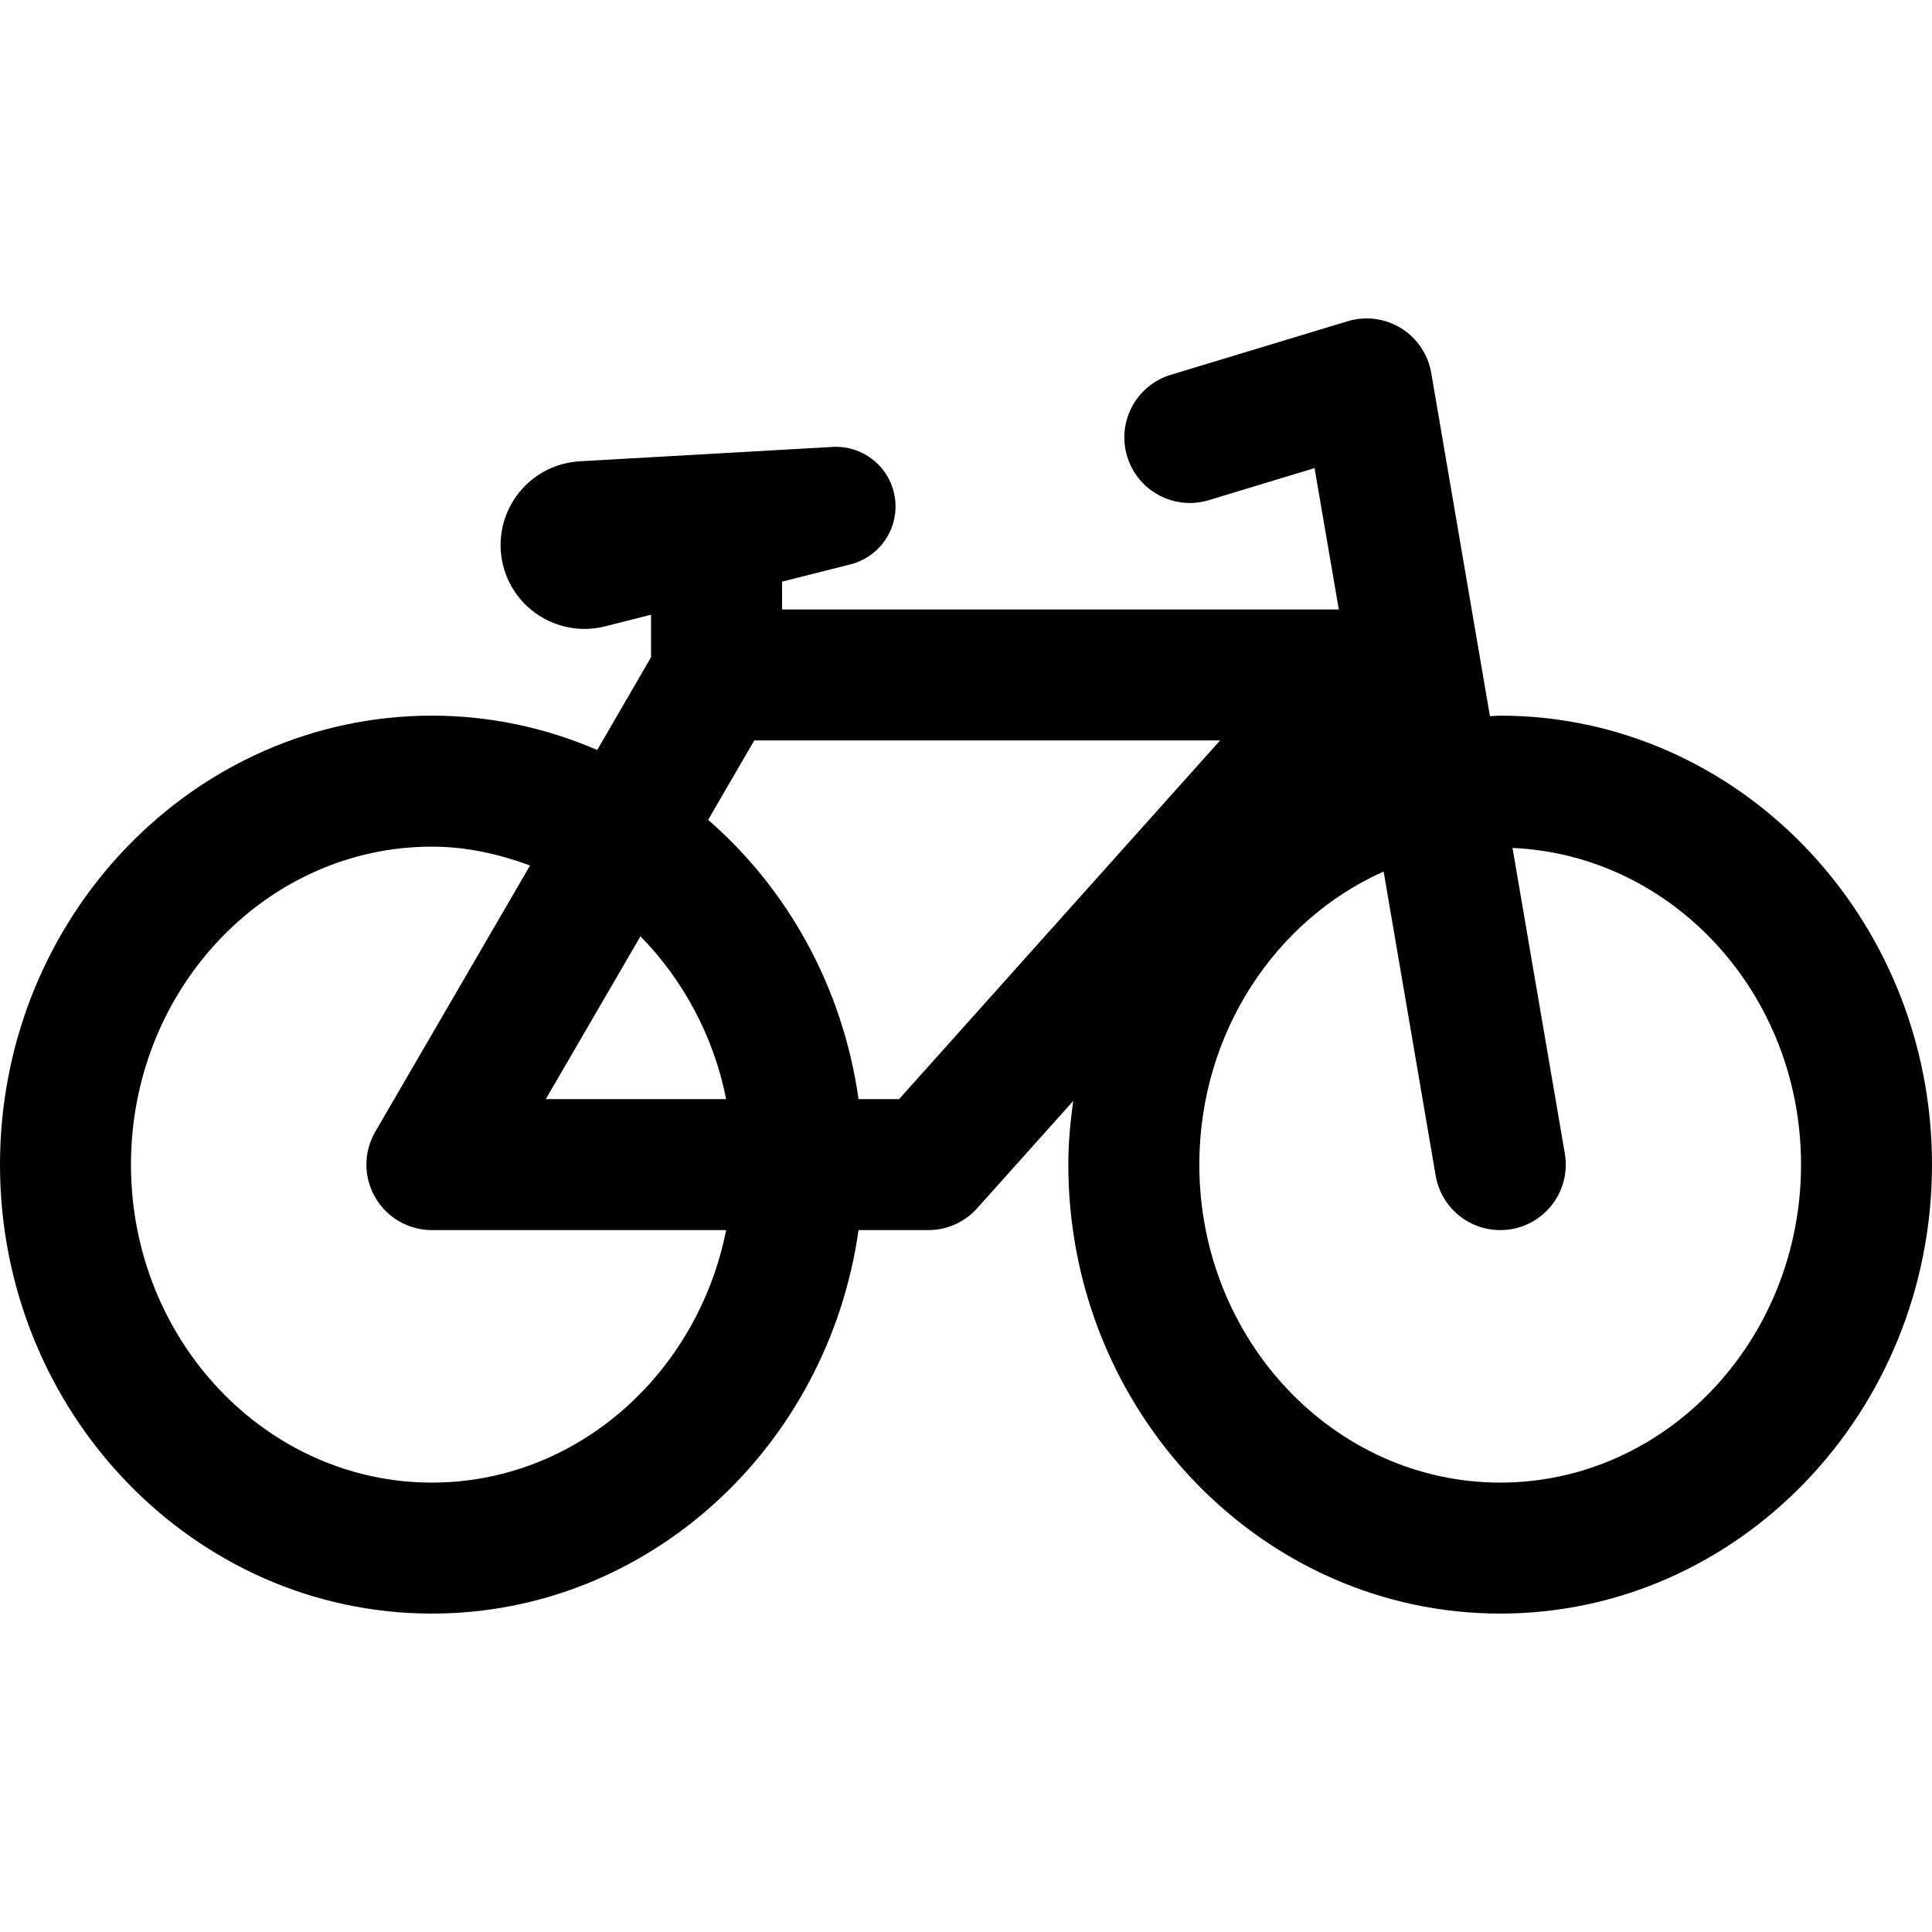
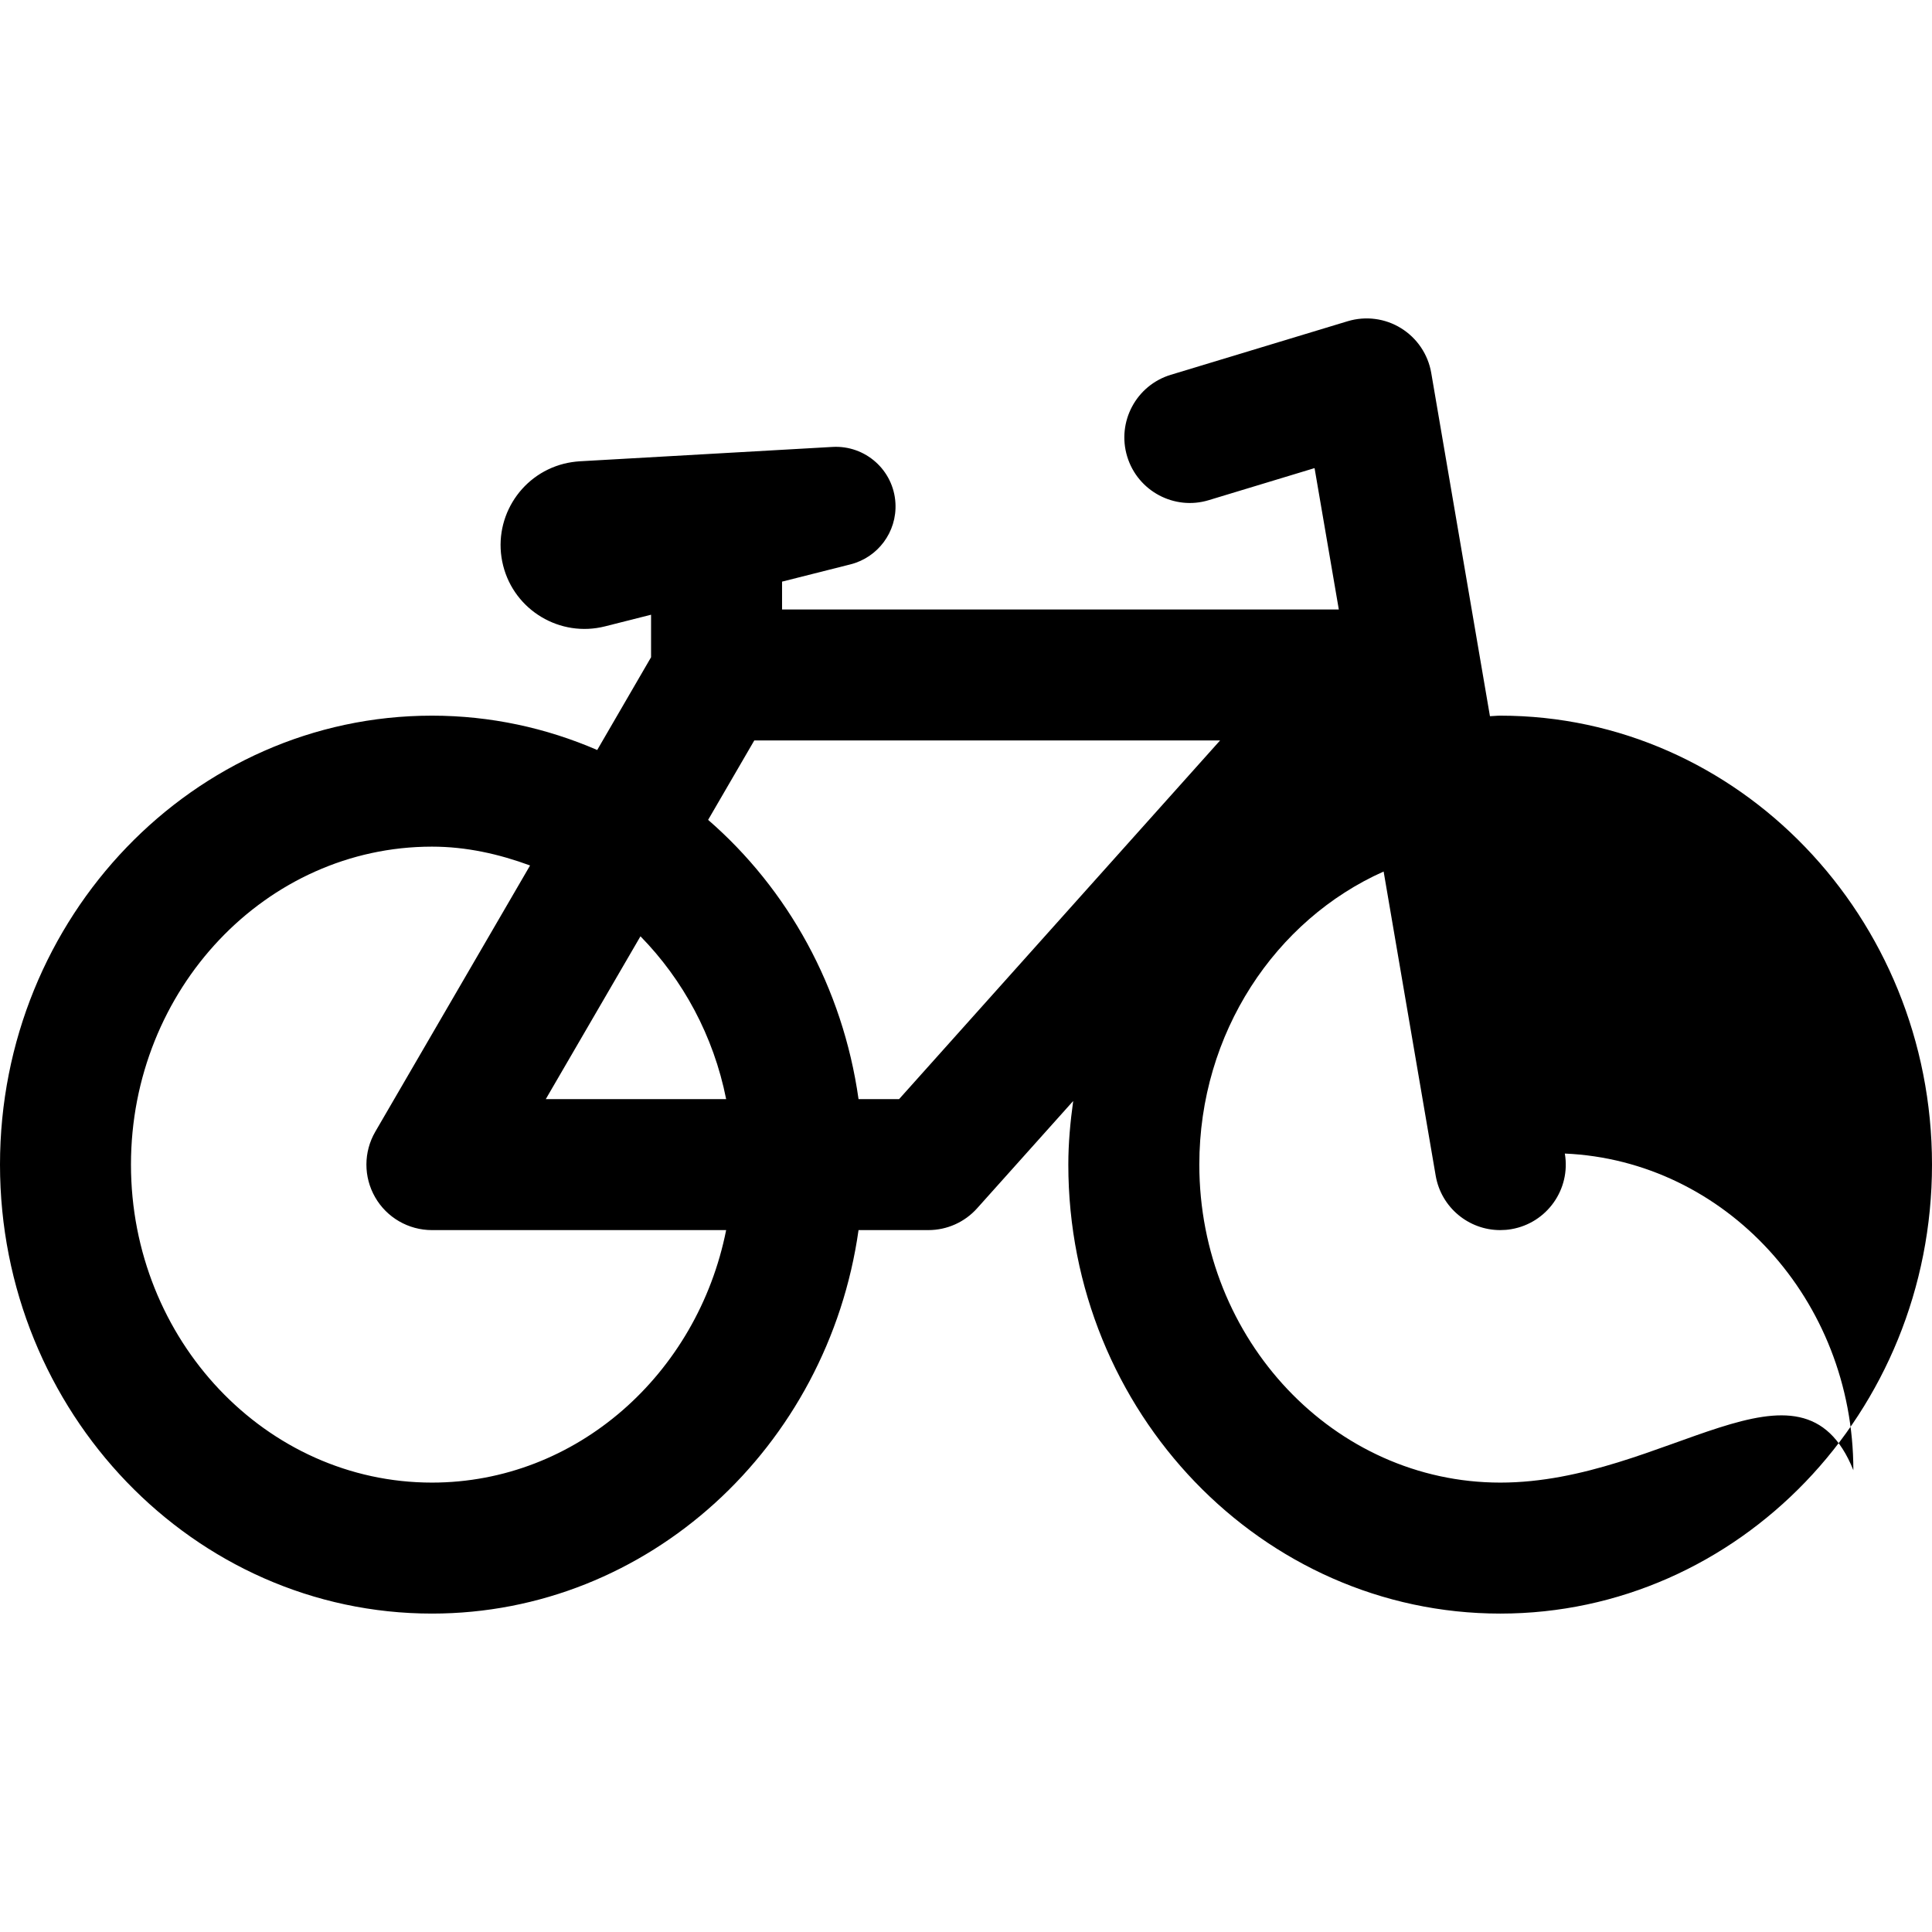
<svg xmlns="http://www.w3.org/2000/svg" version="1.1" id="Capa_1" x="0px" y="0px" viewBox="0 0 491.351 491.351" style="enable-background:new 0 0 491.351 491.351;" xml:space="preserve">
-   <path id="XMLID_188_" d="M381.559,182.007c-0.895,0-1.755,0.115-2.632,0.138l-14.934-87.322c-0.809-4.71-3.613-8.842-7.674-11.355  c-4.051-2.511-8.998-3.154-13.582-1.772l-44.975,13.622c-8.792,2.667-13.763,11.963-11.097,20.771  c2.667,8.801,11.992,13.789,20.757,11.111l26.901-8.15l6.167,35.949H198.895v-7.076l17.403-4.393  c6.916-1.741,11.845-8.19,11.433-15.575c-0.464-8.369-7.639-14.77-16.018-14.29l-64.285,3.653c-1.282,0.08-2.701,0.292-4.001,0.616  c-11.415,2.889-18.349,14.487-15.467,25.906c2.882,11.419,14.495,18.339,25.911,15.458l11.707-2.959v10.815l-13.694,23.586  c-12.964-5.61-27.142-8.733-42.032-8.733C49.282,182.007,0,233.227,0,296.184C0,359.151,49.282,410.37,109.852,410.37  c55.081,0,100.708-42.453,108.494-97.529h17.763c4.732,0,9.239-2.017,12.396-5.547l24.432-27.287  c-0.732,5.304-1.239,10.673-1.239,16.177c0,62.968,49.291,114.187,109.861,114.187c60.543,0,109.792-51.219,109.792-114.187  C491.351,233.227,442.102,182.007,381.559,182.007z M109.852,377.058c-42.203,0-76.544-36.28-76.544-80.874  c0-44.591,34.341-80.864,76.544-80.864c8.783,0,17.084,1.895,24.956,4.789l-39.365,67.709c-2.994,5.148-3.011,11.508-0.035,16.672  c2.959,5.165,8.474,8.352,14.444,8.352h74.824C177.39,349.464,146.62,377.058,109.852,377.058z M184.676,279.528h-45.868  l24.078-41.406C173.682,249.151,181.476,263.423,184.676,279.528z M228.66,279.528h-10.314  c-4.001-28.383-17.988-53.433-38.255-71.018l11.743-20.202h118.464L228.66,279.528z M381.559,377.058  c-42.211,0-76.544-36.28-76.544-80.874c0-33.481,19.355-62.272,46.874-74.536l13.239,77.351c1.403,8.118,8.431,13.842,16.397,13.842  c0.945,0,1.892-0.072,2.829-0.236c9.085-1.553,15.166-10.167,13.618-19.232l-13.307-77.72c40.714,1.774,73.378,37.07,73.378,80.531  C458.043,340.777,423.719,377.058,381.559,377.058z" />
+   <path id="XMLID_188_" d="M381.559,182.007c-0.895,0-1.755,0.115-2.632,0.138l-14.934-87.322c-0.809-4.71-3.613-8.842-7.674-11.355  c-4.051-2.511-8.998-3.154-13.582-1.772l-44.975,13.622c-8.792,2.667-13.763,11.963-11.097,20.771  c2.667,8.801,11.992,13.789,20.757,11.111l26.901-8.15l6.167,35.949H198.895v-7.076l17.403-4.393  c6.916-1.741,11.845-8.19,11.433-15.575c-0.464-8.369-7.639-14.77-16.018-14.29l-64.285,3.653c-1.282,0.08-2.701,0.292-4.001,0.616  c-11.415,2.889-18.349,14.487-15.467,25.906c2.882,11.419,14.495,18.339,25.911,15.458l11.707-2.959v10.815l-13.694,23.586  c-12.964-5.61-27.142-8.733-42.032-8.733C49.282,182.007,0,233.227,0,296.184C0,359.151,49.282,410.37,109.852,410.37  c55.081,0,100.708-42.453,108.494-97.529h17.763c4.732,0,9.239-2.017,12.396-5.547l24.432-27.287  c-0.732,5.304-1.239,10.673-1.239,16.177c0,62.968,49.291,114.187,109.861,114.187c60.543,0,109.792-51.219,109.792-114.187  C491.351,233.227,442.102,182.007,381.559,182.007z M109.852,377.058c-42.203,0-76.544-36.28-76.544-80.874  c0-44.591,34.341-80.864,76.544-80.864c8.783,0,17.084,1.895,24.956,4.789l-39.365,67.709c-2.994,5.148-3.011,11.508-0.035,16.672  c2.959,5.165,8.474,8.352,14.444,8.352h74.824C177.39,349.464,146.62,377.058,109.852,377.058z M184.676,279.528h-45.868  l24.078-41.406C173.682,249.151,181.476,263.423,184.676,279.528z M228.66,279.528h-10.314  c-4.001-28.383-17.988-53.433-38.255-71.018l11.743-20.202h118.464L228.66,279.528z M381.559,377.058  c-42.211,0-76.544-36.28-76.544-80.874c0-33.481,19.355-62.272,46.874-74.536l13.239,77.351c1.403,8.118,8.431,13.842,16.397,13.842  c0.945,0,1.892-0.072,2.829-0.236c9.085-1.553,15.166-10.167,13.618-19.232c40.714,1.774,73.378,37.07,73.378,80.531  C458.043,340.777,423.719,377.058,381.559,377.058z" />
  <g>
</g>
  <g>
</g>
  <g>
</g>
  <g>
</g>
  <g>
</g>
  <g>
</g>
  <g>
</g>
  <g>
</g>
  <g>
</g>
  <g>
</g>
  <g>
</g>
  <g>
</g>
  <g>
</g>
  <g>
</g>
  <g>
</g>
</svg>